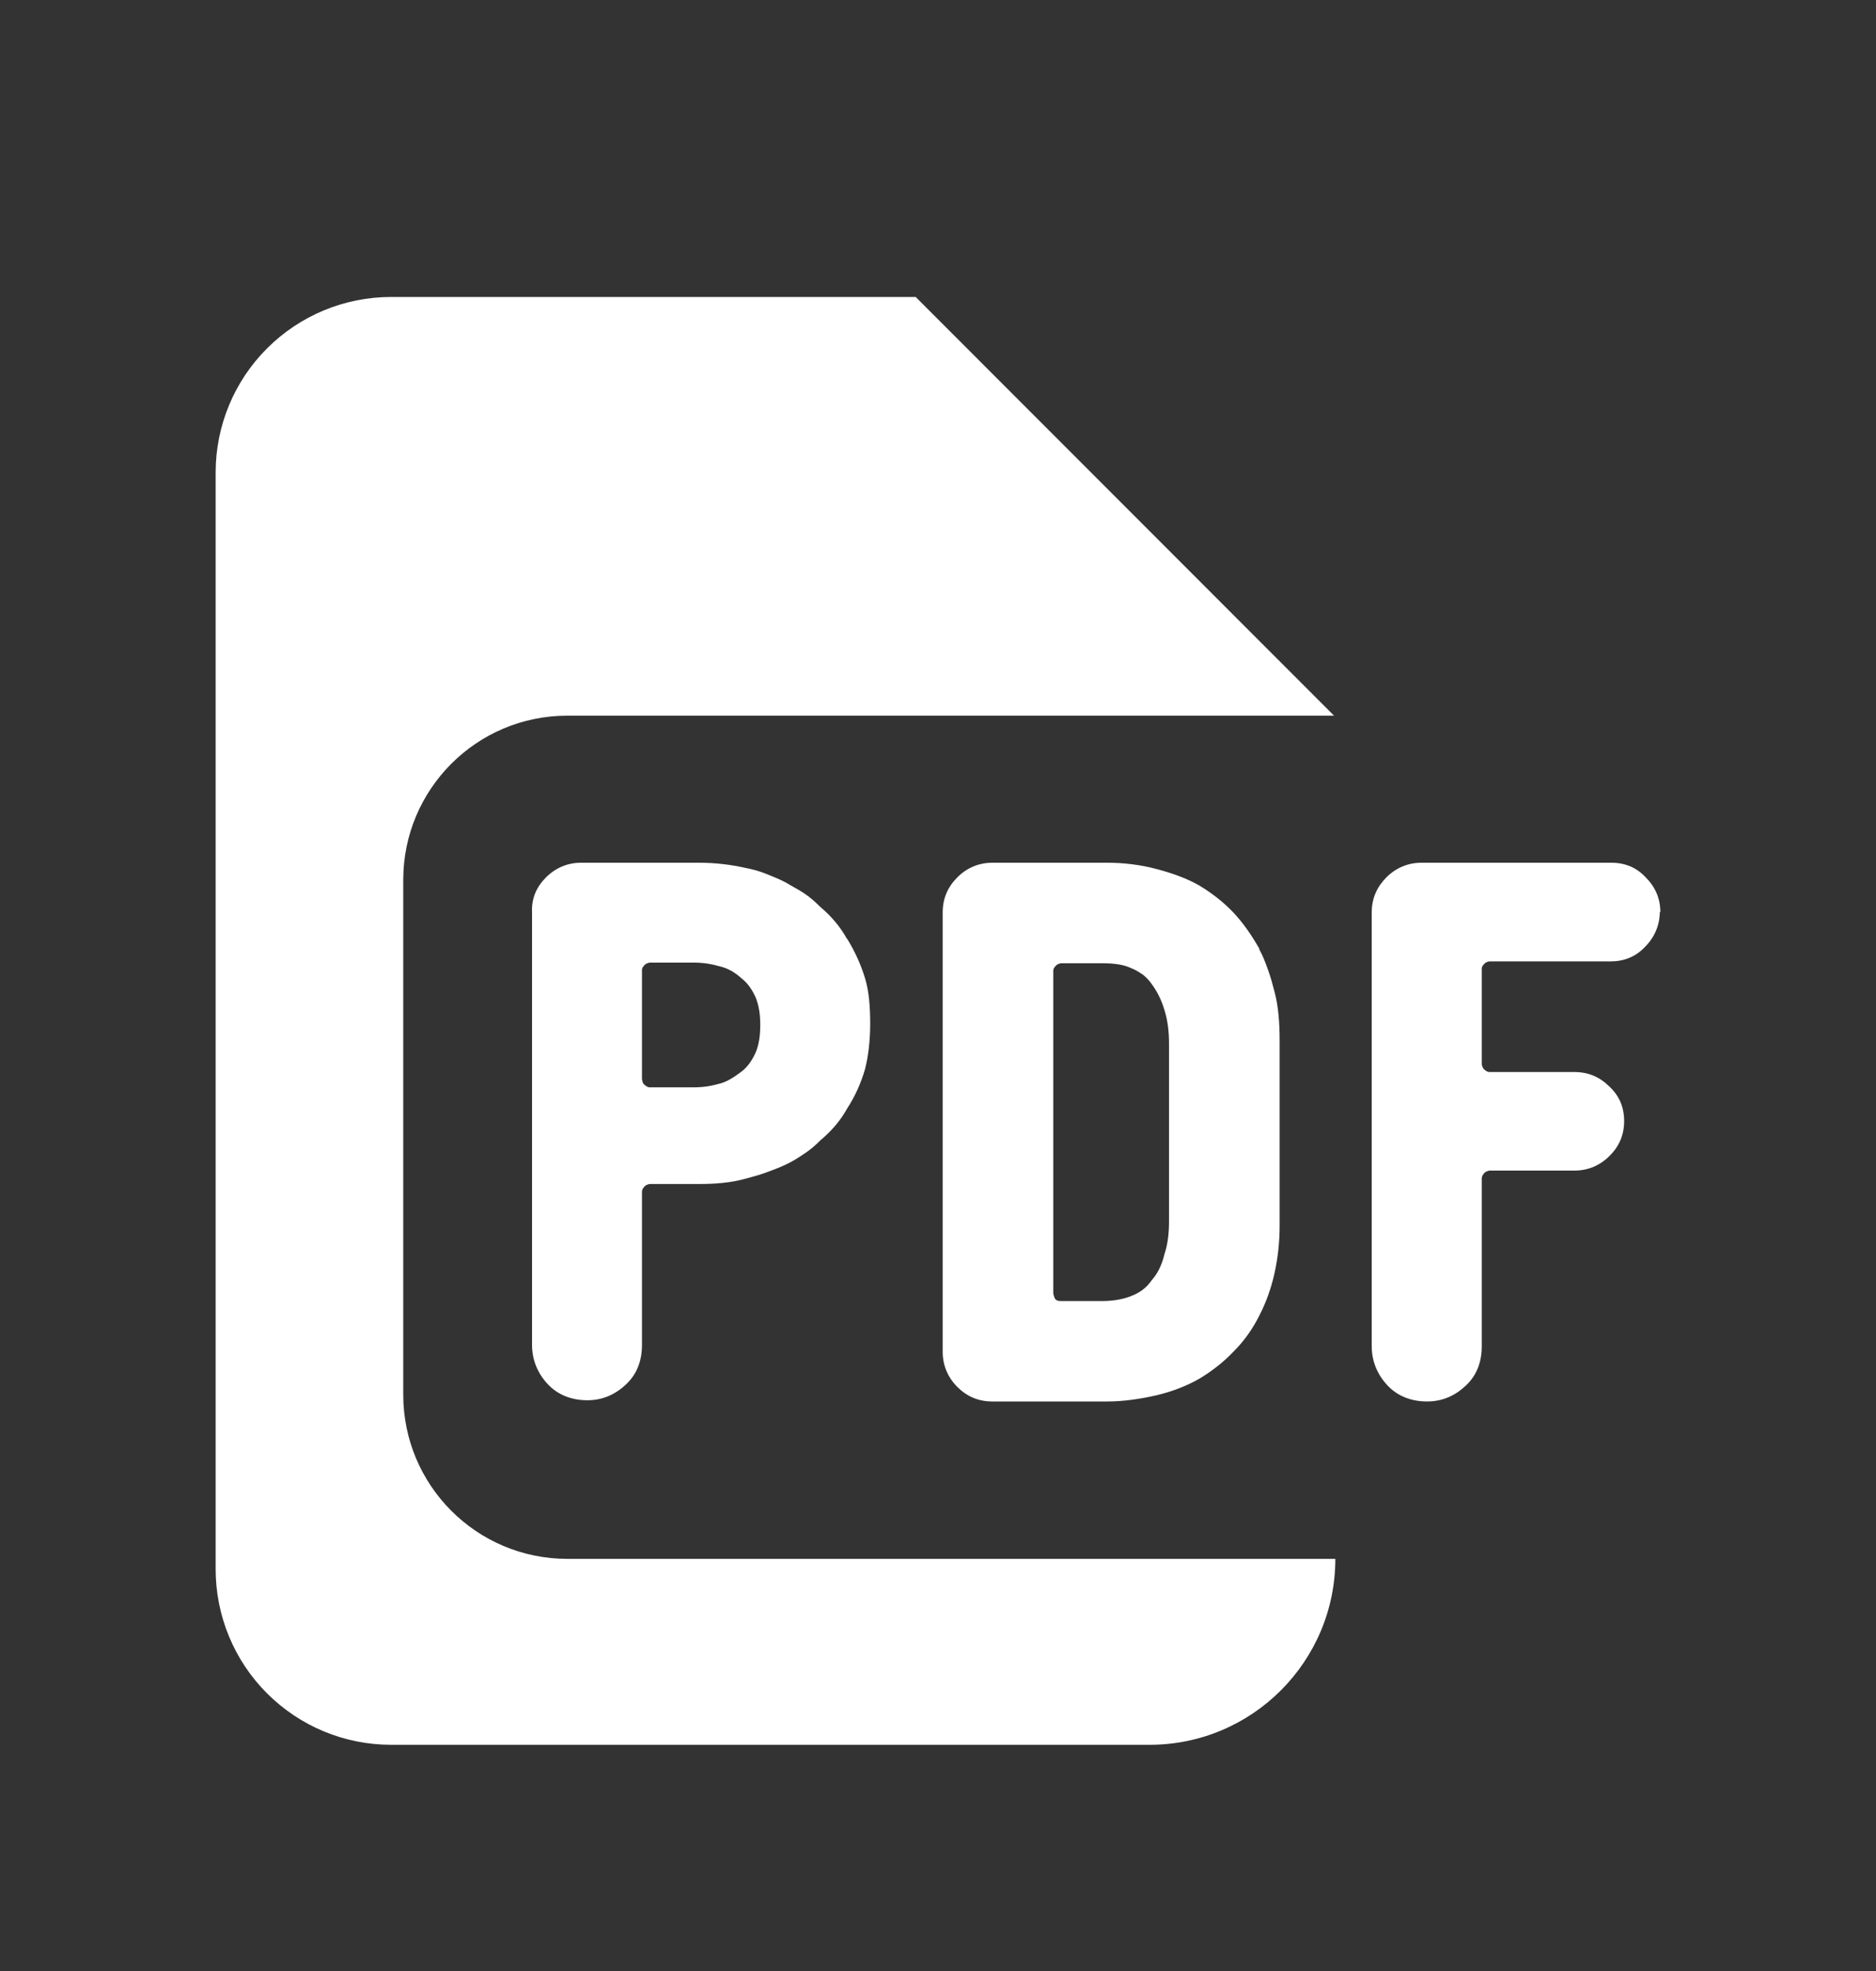
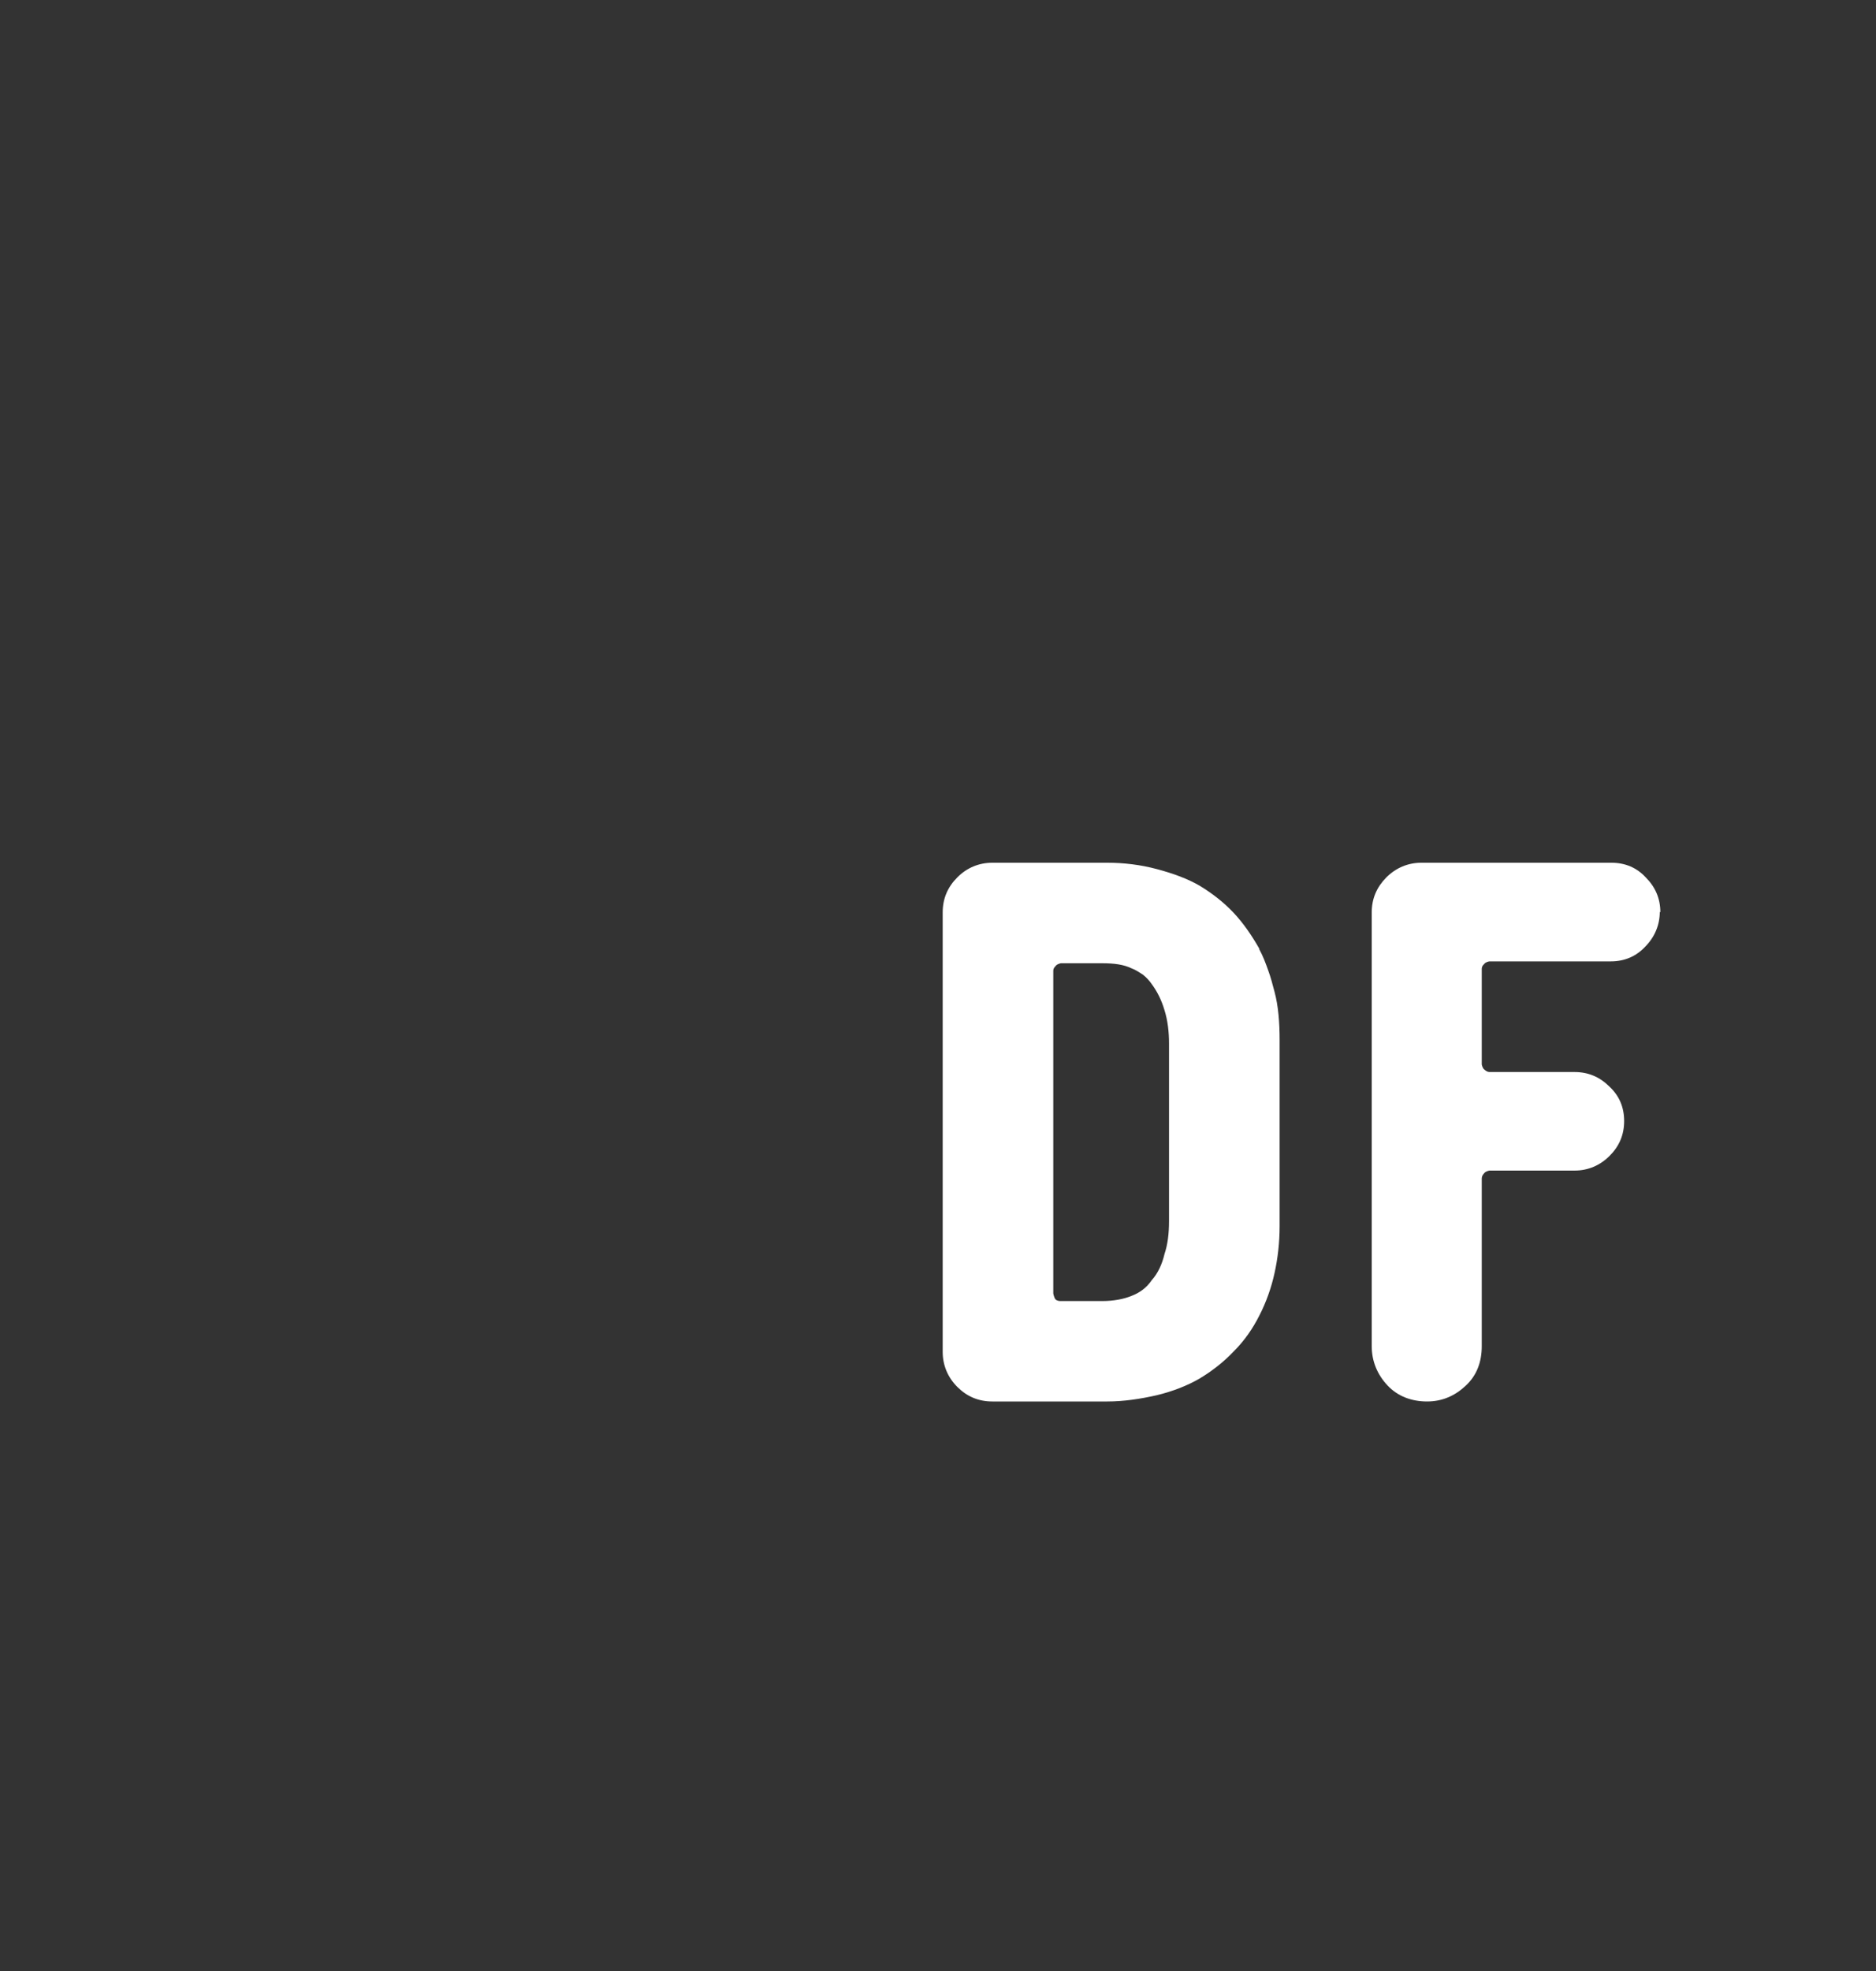
<svg xmlns="http://www.w3.org/2000/svg" width="20" height="21" viewBox="0 0 20 21" fill="none">
  <rect x="0" y="0" width="20" height="21" fill="#333333" stroke="none" />
-   <path fill-rule="evenodd" clip-rule="evenodd" d="M9.761 3.164L9.761 3.164V3.164H4.17C3.673 3.164 3.198 3.361 2.847 3.712C2.496 4.062 2.299 4.538 2.299 5.034V16.719C2.299 17.215 2.496 17.692 2.847 18.042C3.198 18.393 3.673 18.59 4.17 18.59H12.255C13.349 18.59 14.236 17.703 14.236 16.609H6.049C5.082 16.609 4.299 15.826 4.299 14.859L4.299 9.375C4.299 8.408 5.082 7.625 6.049 7.625L10.177 7.625L10.177 7.625H14.222L9.766 3.168L9.765 3.164H9.761Z" fill="white" />
-   <path d="M9.033 10.005C9.121 10.148 9.182 10.29 9.223 10.426C9.264 10.561 9.277 10.724 9.277 10.907C9.277 11.09 9.257 11.252 9.223 11.388C9.182 11.53 9.121 11.673 9.033 11.808C8.966 11.93 8.871 12.045 8.749 12.147C8.695 12.201 8.64 12.249 8.579 12.289C8.518 12.33 8.457 12.371 8.383 12.405C8.315 12.438 8.24 12.466 8.166 12.493C8.091 12.52 8.017 12.54 7.942 12.56C7.793 12.601 7.631 12.615 7.454 12.615H6.926C6.926 12.615 6.885 12.621 6.871 12.642C6.858 12.655 6.844 12.676 6.844 12.696V14.329C6.844 14.499 6.79 14.641 6.675 14.749C6.56 14.858 6.424 14.919 6.262 14.919C6.099 14.919 5.95 14.865 5.841 14.749C5.733 14.634 5.672 14.492 5.672 14.329V9.721C5.665 9.572 5.719 9.45 5.821 9.348C5.923 9.246 6.051 9.192 6.194 9.192H7.454C7.631 9.192 7.793 9.213 7.942 9.246C8.017 9.26 8.091 9.28 8.159 9.307C8.227 9.335 8.301 9.362 8.376 9.402C8.444 9.443 8.512 9.477 8.573 9.518C8.634 9.558 8.688 9.606 8.742 9.66C8.864 9.762 8.959 9.877 9.027 9.999L9.033 10.005ZM6.844 10.324V11.496C6.844 11.496 6.851 11.551 6.871 11.557C6.885 11.571 6.905 11.585 6.926 11.585H7.4C7.495 11.585 7.583 11.571 7.678 11.544C7.753 11.524 7.827 11.476 7.908 11.415C7.969 11.368 8.017 11.3 8.057 11.212C8.091 11.13 8.105 11.036 8.105 10.92C8.105 10.805 8.091 10.717 8.057 10.629C8.017 10.541 7.969 10.473 7.908 10.426C7.834 10.358 7.759 10.317 7.678 10.297C7.583 10.27 7.495 10.256 7.4 10.256H6.926C6.926 10.256 6.885 10.263 6.871 10.283C6.858 10.297 6.844 10.31 6.844 10.338V10.324Z" fill="white" />
  <path d="M13.425 10.114C13.466 10.188 13.493 10.263 13.52 10.338C13.547 10.412 13.567 10.487 13.588 10.568C13.628 10.717 13.642 10.893 13.642 11.083V13.062C13.642 13.245 13.621 13.414 13.588 13.563C13.554 13.719 13.499 13.875 13.425 14.018C13.357 14.153 13.269 14.282 13.154 14.397C13.045 14.512 12.923 14.607 12.788 14.688C12.659 14.763 12.503 14.824 12.334 14.865C12.158 14.905 11.981 14.932 11.805 14.932H10.579C10.43 14.932 10.307 14.878 10.206 14.777C10.104 14.675 10.05 14.546 10.05 14.404V9.721C10.05 9.572 10.104 9.45 10.206 9.348C10.307 9.246 10.436 9.192 10.579 9.192H11.805C11.981 9.192 12.158 9.213 12.334 9.26C12.51 9.307 12.659 9.362 12.788 9.436C12.923 9.518 13.045 9.612 13.154 9.728C13.255 9.836 13.344 9.965 13.425 10.107V10.114ZM11.229 13.78C11.229 13.78 11.236 13.828 11.256 13.848C11.277 13.862 11.297 13.862 11.31 13.862H11.751C11.873 13.862 11.981 13.841 12.063 13.807C12.151 13.774 12.225 13.719 12.28 13.638C12.341 13.57 12.388 13.475 12.415 13.36C12.449 13.258 12.463 13.143 12.463 13.008V11.117C12.463 10.995 12.449 10.873 12.415 10.764C12.381 10.649 12.334 10.561 12.28 10.487C12.252 10.446 12.219 10.412 12.185 10.385C12.144 10.358 12.103 10.331 12.063 10.317C11.981 10.277 11.88 10.263 11.751 10.263H11.31C11.31 10.263 11.27 10.27 11.256 10.29C11.243 10.304 11.229 10.317 11.229 10.344V13.78Z" fill="white" />
  <path d="M17.695 9.714C17.695 9.856 17.64 9.985 17.539 10.087C17.444 10.188 17.322 10.243 17.173 10.243H15.878C15.878 10.243 15.838 10.249 15.824 10.27C15.81 10.283 15.797 10.297 15.797 10.324V11.341C15.797 11.341 15.804 11.381 15.824 11.395C15.838 11.408 15.858 11.422 15.878 11.422H16.786C16.935 11.422 17.057 11.476 17.159 11.578C17.261 11.673 17.315 11.795 17.315 11.944C17.315 12.093 17.261 12.215 17.159 12.316C17.057 12.418 16.929 12.472 16.786 12.472H15.878C15.878 12.472 15.838 12.479 15.824 12.499C15.81 12.513 15.797 12.533 15.797 12.554V14.343C15.797 14.512 15.743 14.655 15.627 14.763C15.512 14.871 15.377 14.932 15.214 14.932C15.051 14.932 14.902 14.878 14.794 14.763C14.685 14.648 14.624 14.505 14.624 14.343V9.721C14.624 9.572 14.679 9.45 14.78 9.348C14.882 9.246 15.011 9.192 15.153 9.192H17.179C17.328 9.192 17.451 9.246 17.545 9.348C17.647 9.45 17.701 9.572 17.701 9.721L17.695 9.714Z" fill="white" />
</svg>